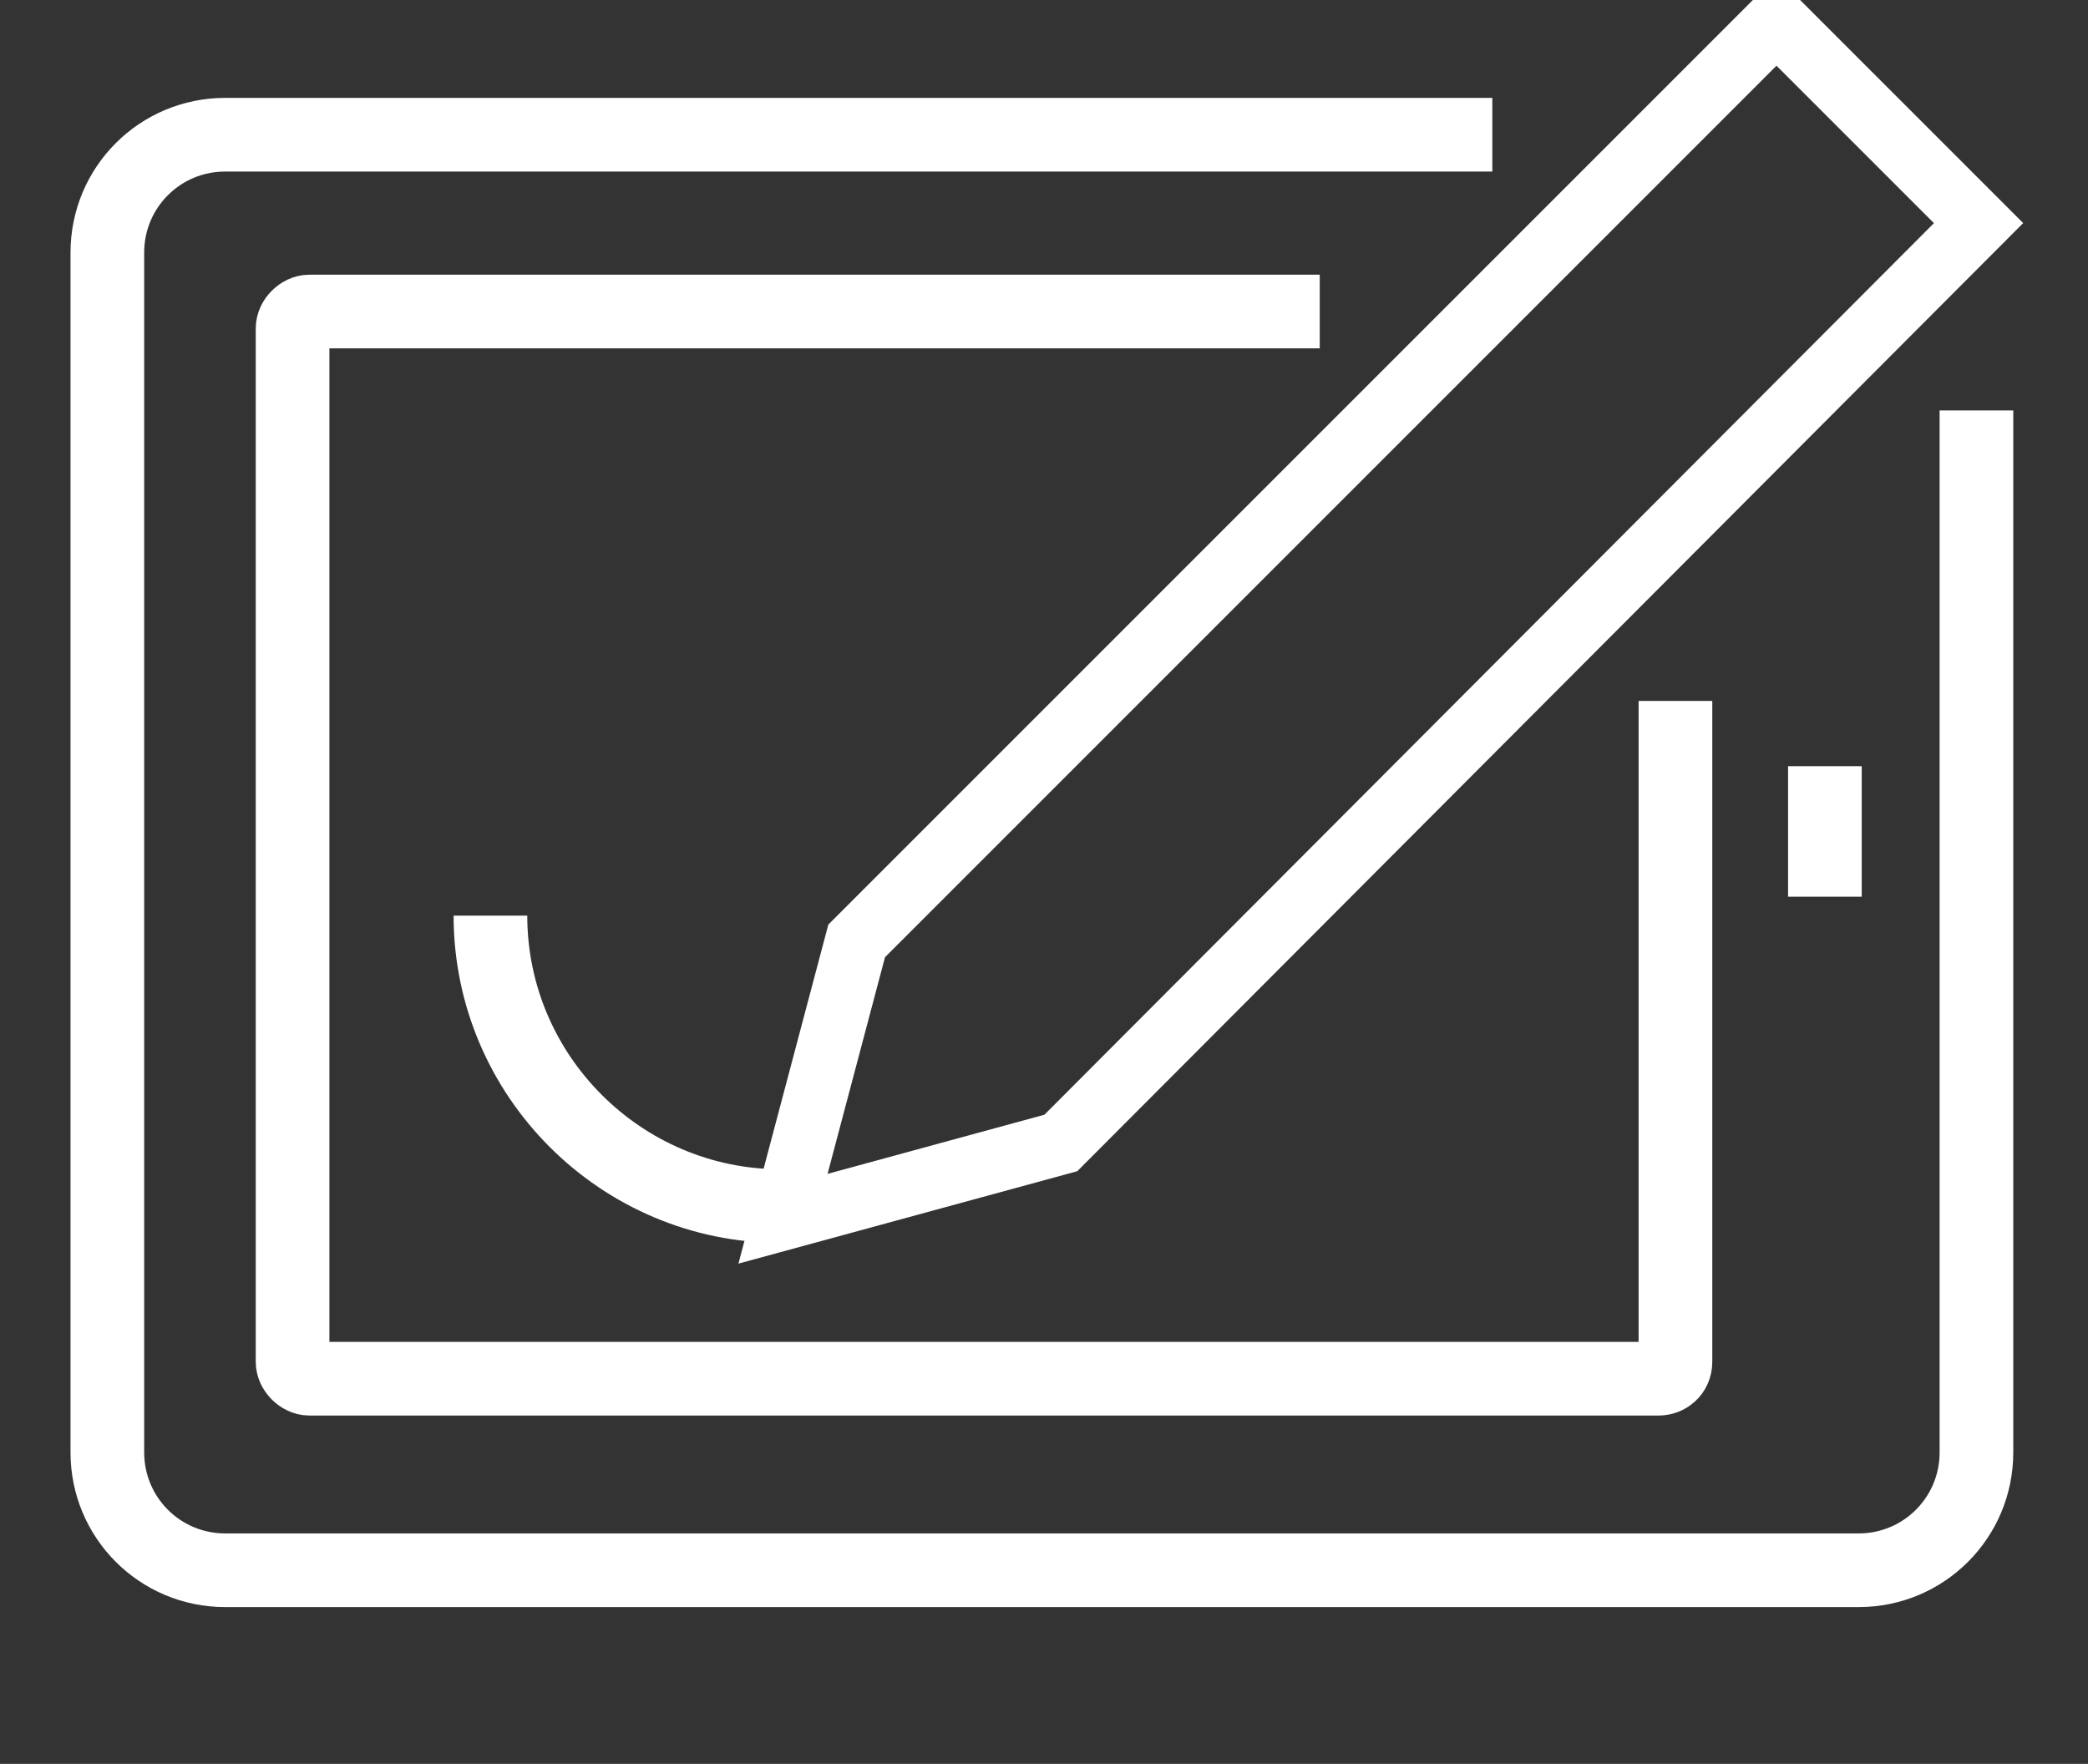
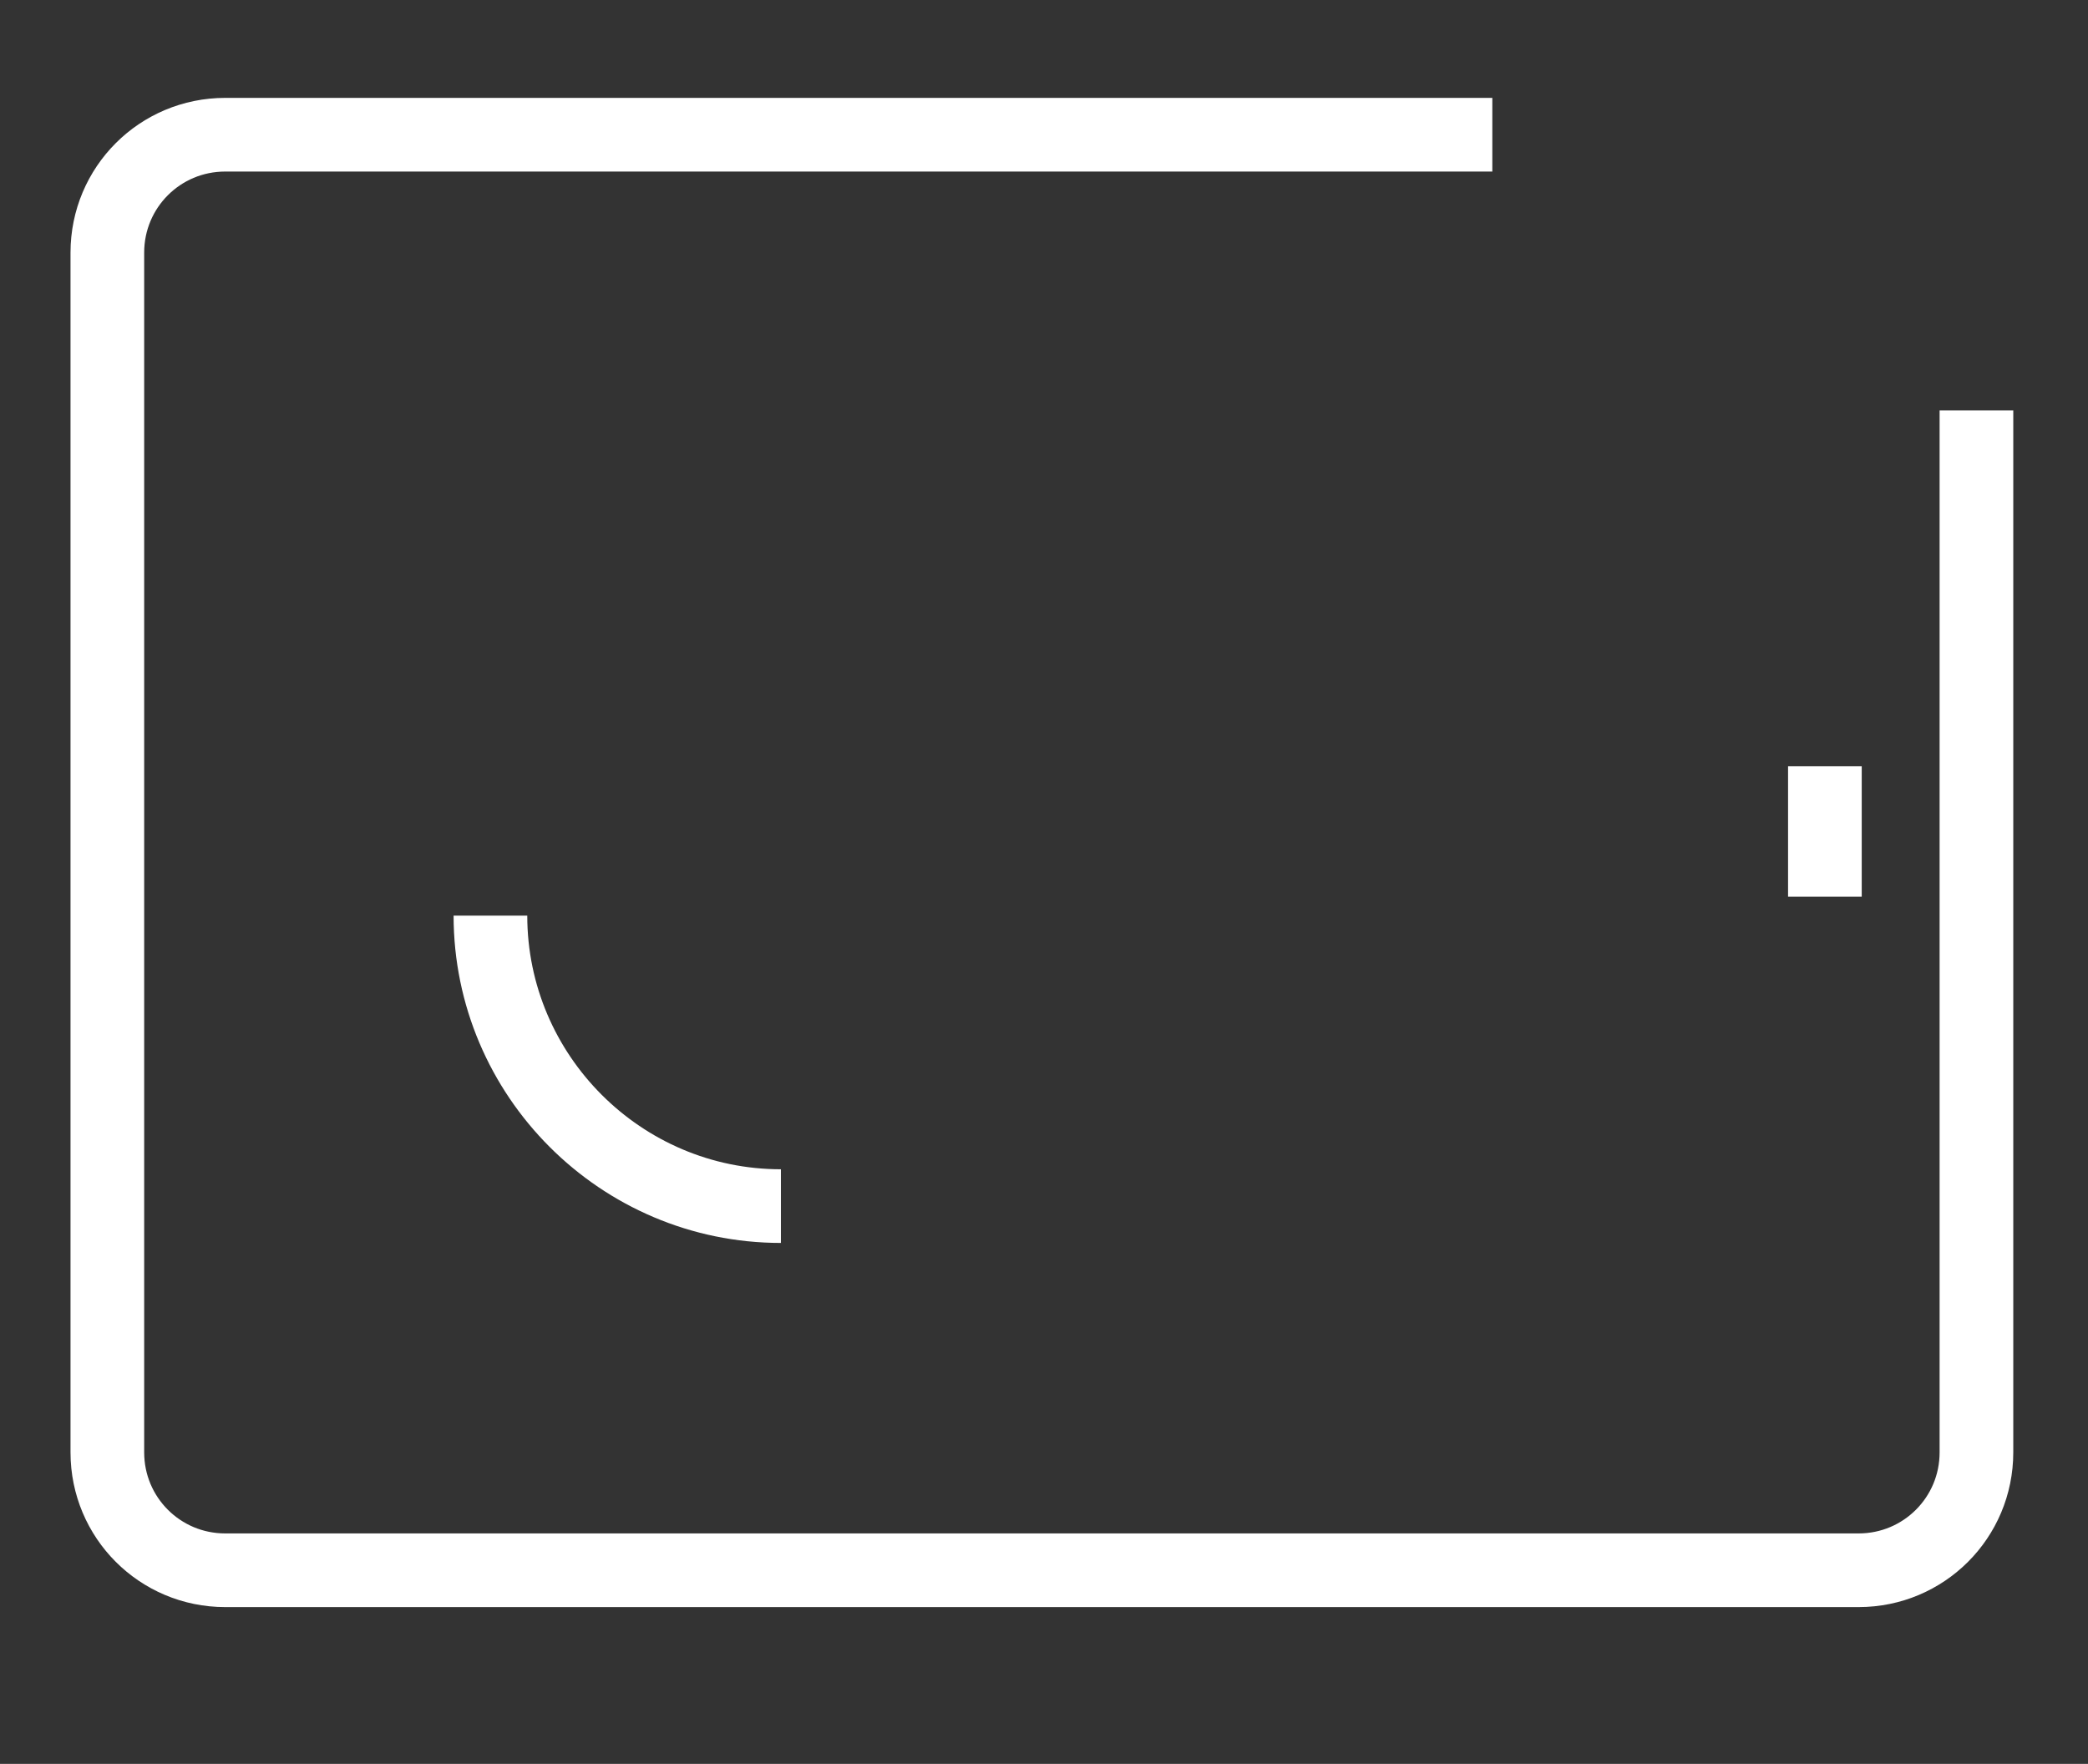
<svg xmlns="http://www.w3.org/2000/svg" version="1.1" id="Layer_2_00000118395380006691070250000002353431061775994034_" x="0px" y="0px" viewBox="0 0 99.2 83.8" style="enable-background:new 0 0 99.2 83.8;" xml:space="preserve">
  <rect x="0" y="0" width="99.2" height="83.8" fill="#333333" stroke="none" />
  <style type="text/css">
	.st0{fill:none;stroke:#FFFFFF;stroke-width:3;stroke-miterlimit:10;}
	.st1{fill:none;stroke:#FFFFFF;stroke-width:3.5;stroke-miterlimit:10;}
</style>
  <g id="Layer_1-2">
    <g>
      <g>
-         <polygon class="st0" points="94,10.6 50.4,54.3 37.2,57.9 40.7,44.7 84.4,1    " />
        <path class="st1" d="M93.9,19.5V69c0,3.1-2.5,5.6-5.6,5.6H10.7c-3.1,0-5.6-2.5-5.6-5.6v-57c0-3.1,2.5-5.6,5.6-5.6h60.2" />
-         <path class="st1" d="M62.7,14.8H14.7c-0.4,0-0.8,0.4-0.8,0.8v49.1c0,0.4,0.4,0.8,0.8,0.8h64.1c0.4,0,0.8-0.3,0.8-0.8V33.3" />
        <line class="st1" x1="86.7" y1="36.4" x2="86.7" y2="42.6" />
      </g>
      <path class="st1" d="M37.1,57.3c-7.6,0-13.8-6.2-13.8-13.8" />
    </g>
  </g>
</svg>